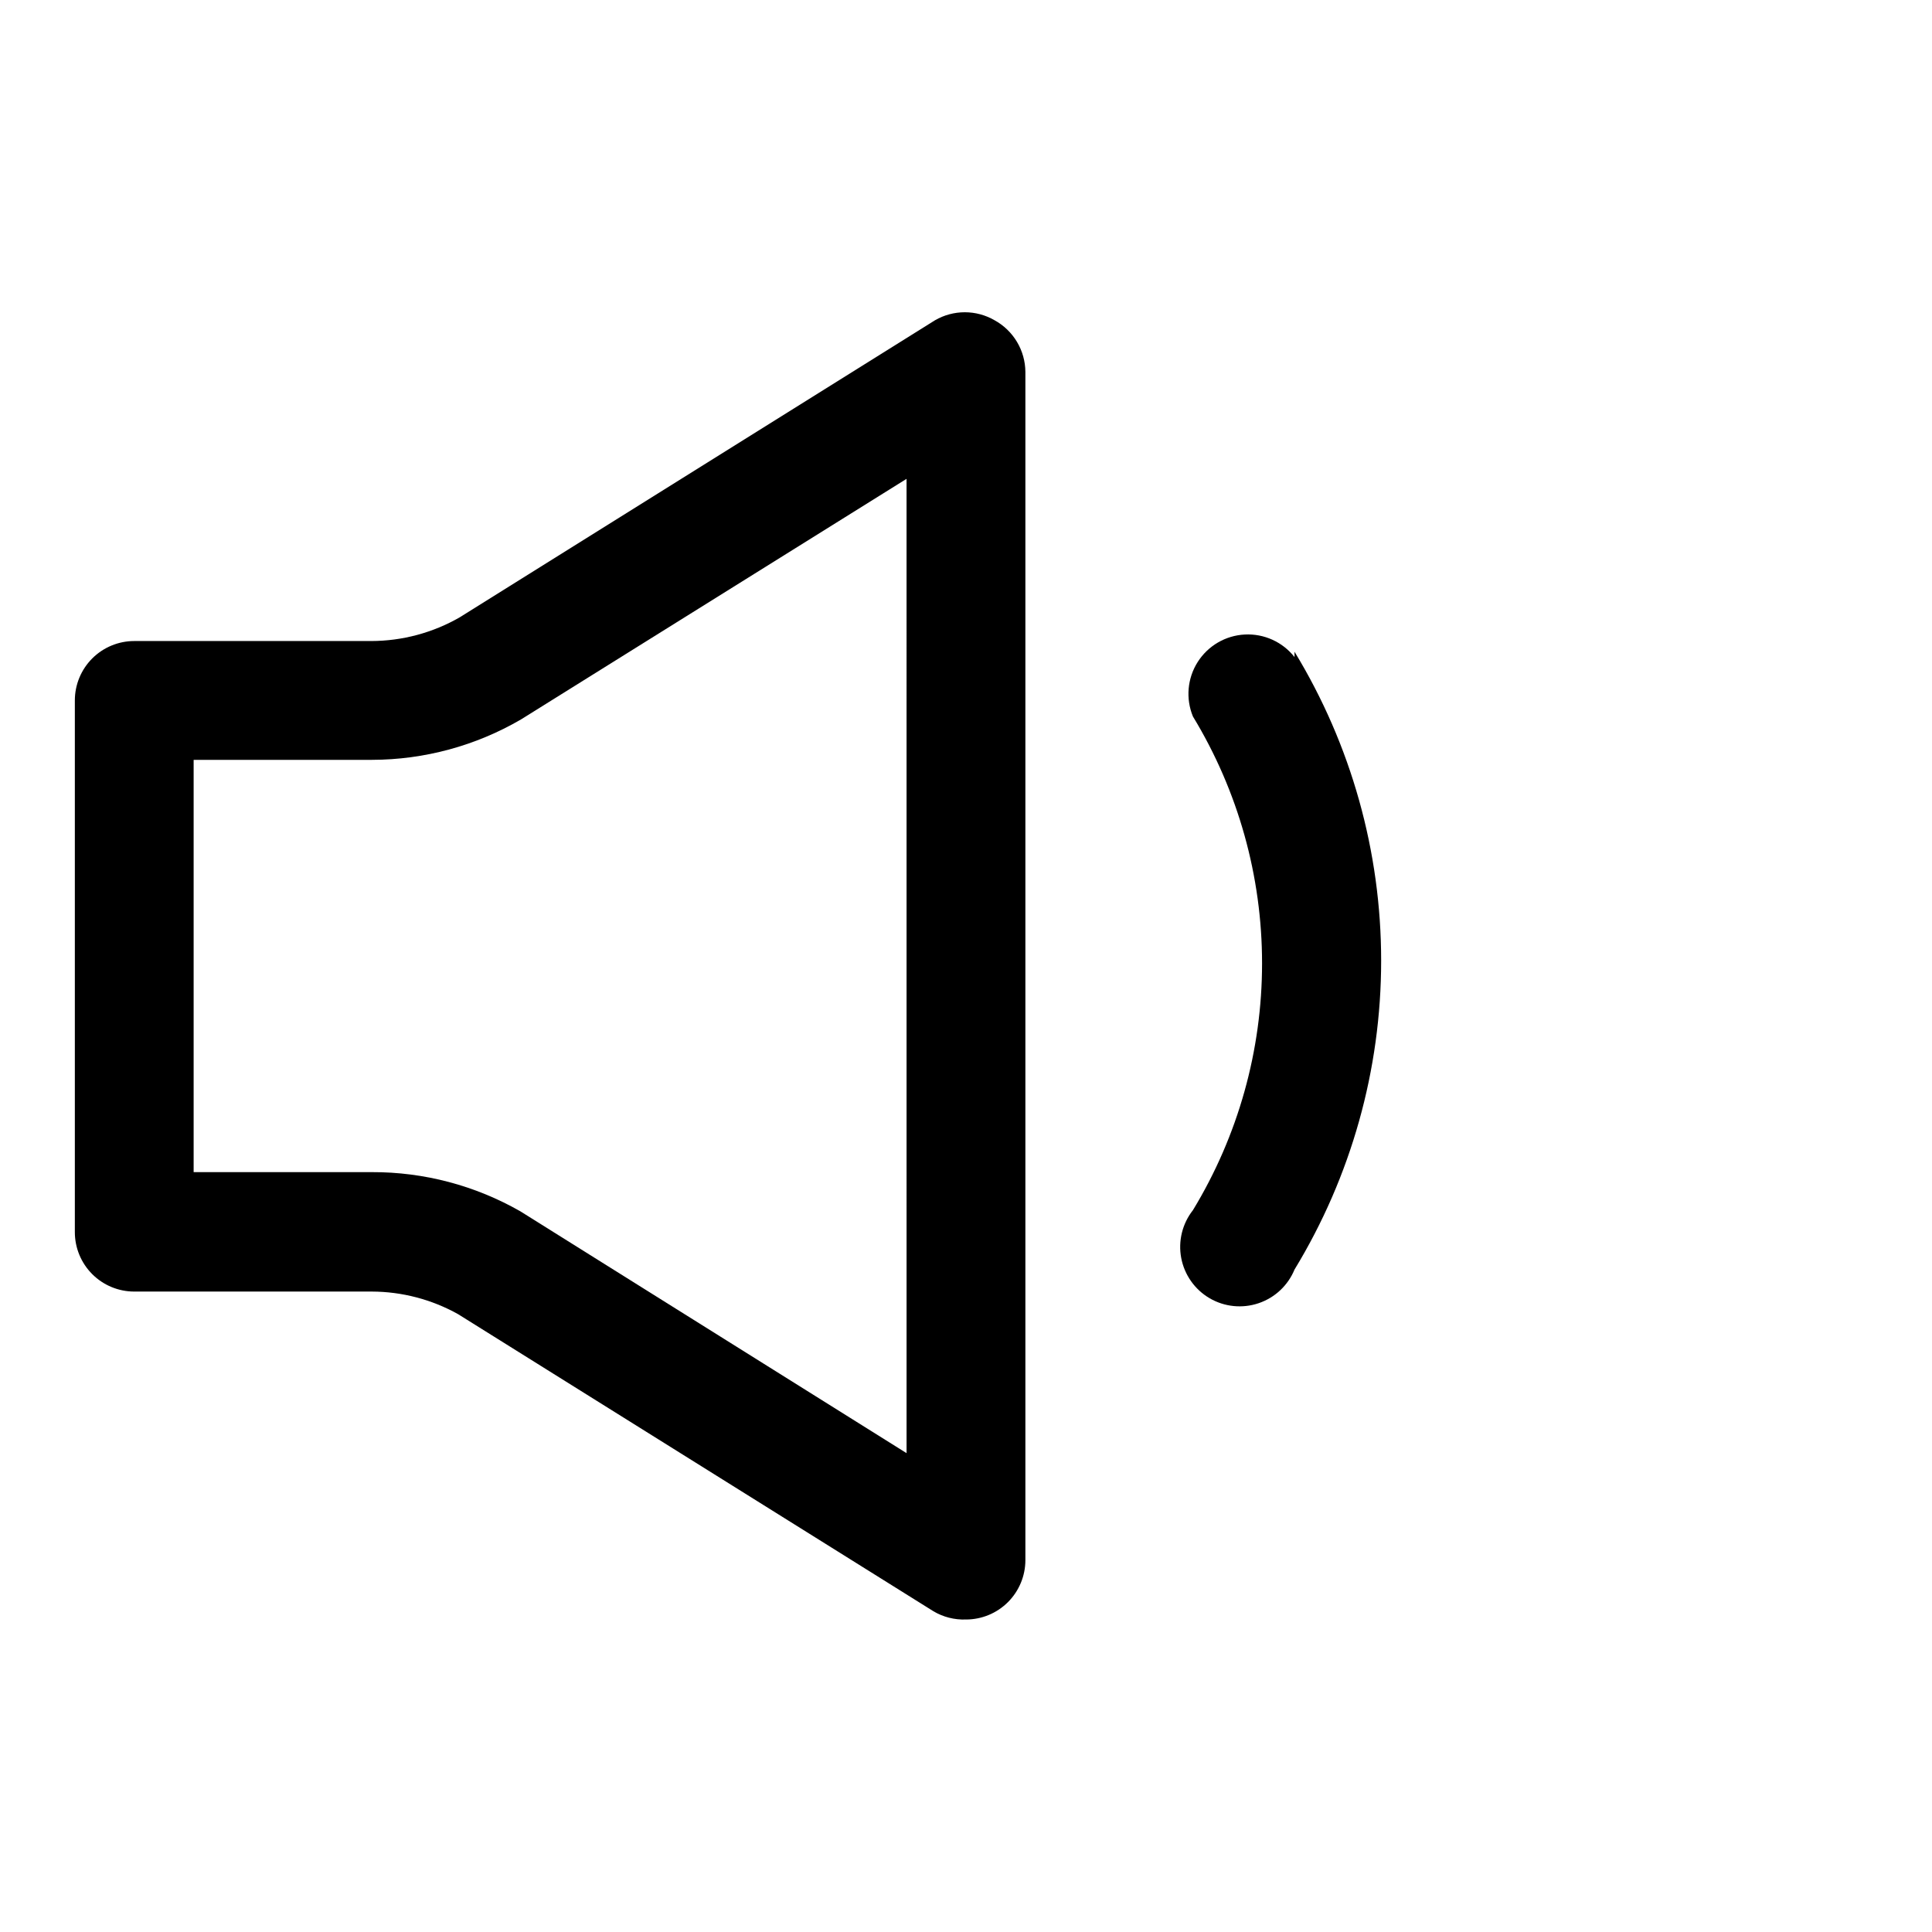
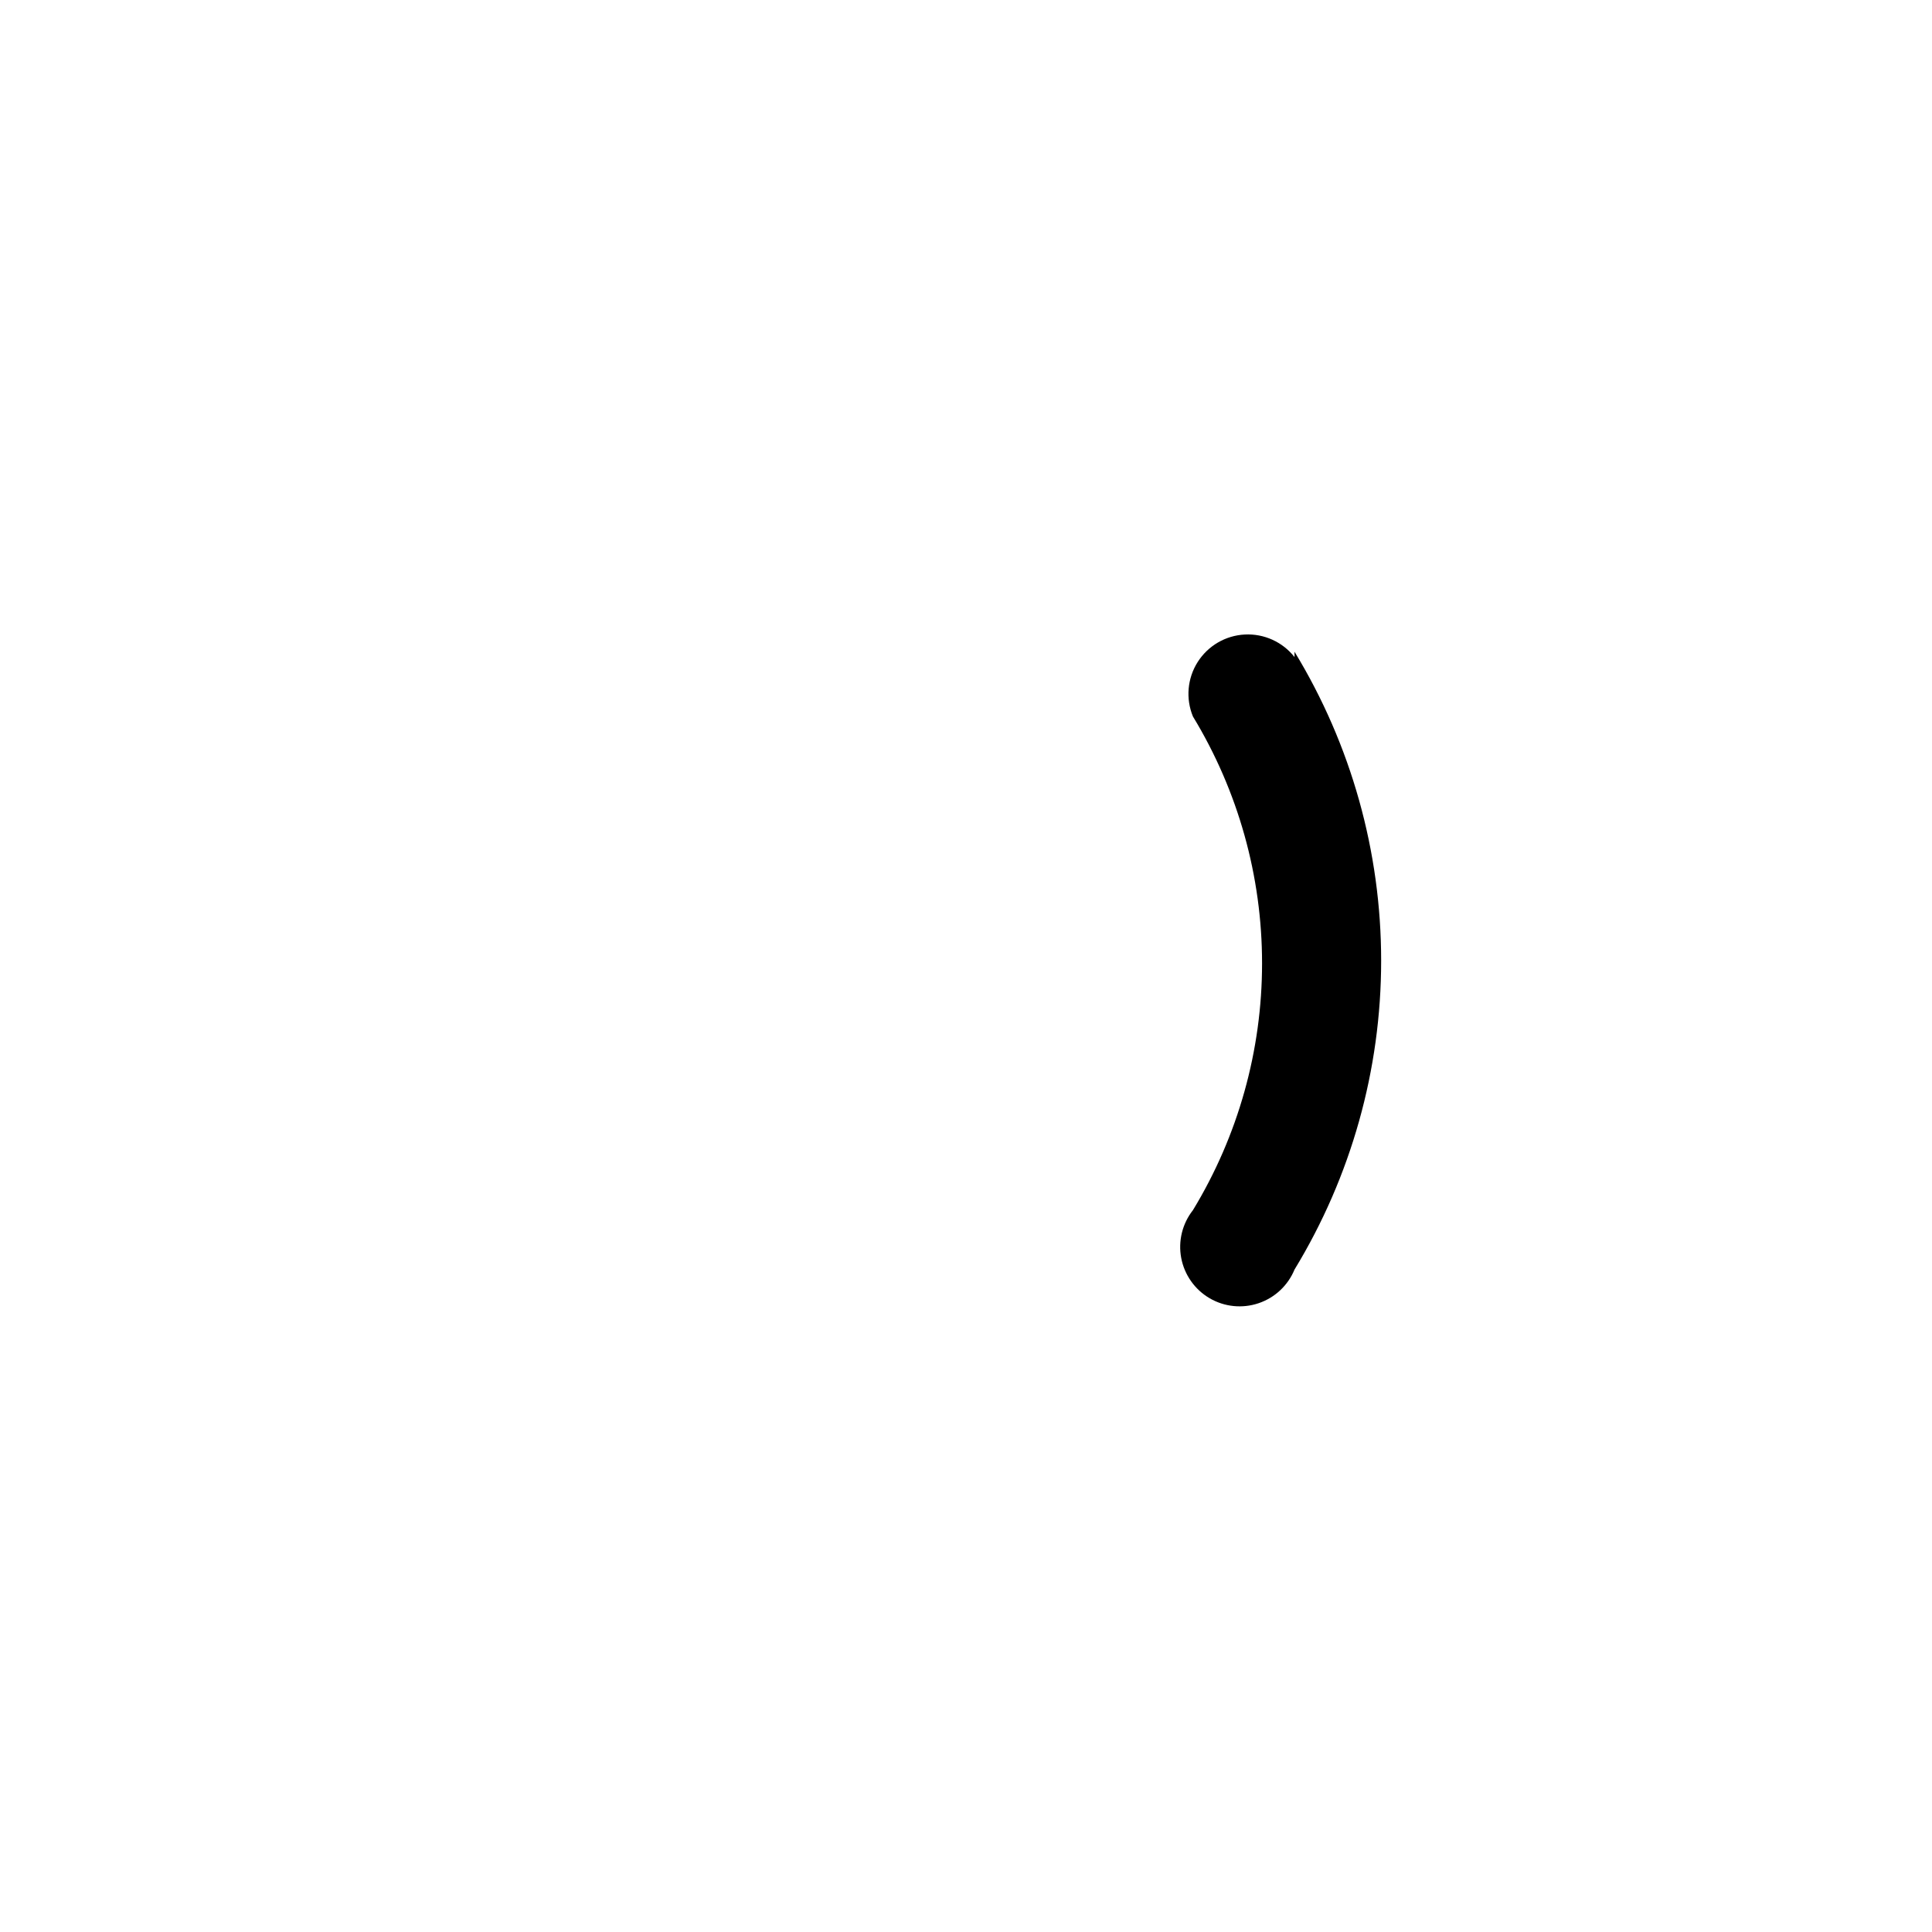
<svg xmlns="http://www.w3.org/2000/svg" fill="#000000" width="800px" height="800px" version="1.1" viewBox="144 144 512 512">
  <g>
-     <path d="m407.55 228.86c-2.391-1.379-5.106-2.109-7.871-2.109-2.762 0-5.481 0.73-7.871 2.109l-125.95 78.719v0.004c-7.137 4.106-15.223 6.277-23.457 6.297h-62.82c-4.176 0-8.18 1.66-11.133 4.609-2.953 2.953-4.613 6.957-4.613 11.133v140.91c0 4.176 1.66 8.18 4.613 11.133 2.953 2.953 6.957 4.613 11.133 4.613h62.977c7.992 0.027 15.848 2.086 22.828 5.981l125.95 78.719v0.004c2.613 1.555 5.621 2.32 8.66 2.203 4.176 0 8.18-1.66 11.133-4.613 2.949-2.953 4.609-6.957 4.609-11.133v-314.88c-0.02-2.805-0.789-5.555-2.231-7.965-1.438-2.406-3.496-4.387-5.957-5.734zm-23.301 300.24-102.34-64.082c-11.98-6.852-25.555-10.438-39.359-10.391h-47.234v-109.26h47.234c13.887-0.02 27.52-3.715 39.516-10.707l102.18-63.762z" />
    <path d="m487.06 318.13c-3.16-4.012-8.074-6.242-13.18-5.977-5.102 0.262-9.758 2.984-12.492 7.305-2.731 4.316-3.195 9.691-1.25 14.418 11.984 19.715 18.32 42.344 18.32 65.414 0 23.074-6.336 45.703-18.32 65.418-2.816 3.578-3.949 8.199-3.102 12.672 0.848 4.477 3.59 8.363 7.519 10.664 3.934 2.297 8.664 2.781 12.98 1.324 4.316-1.453 7.789-4.707 9.523-8.918 15.02-24.668 22.961-52.988 22.961-81.867 0-28.879-7.941-57.203-22.961-81.871z" />
  </g>
</svg>